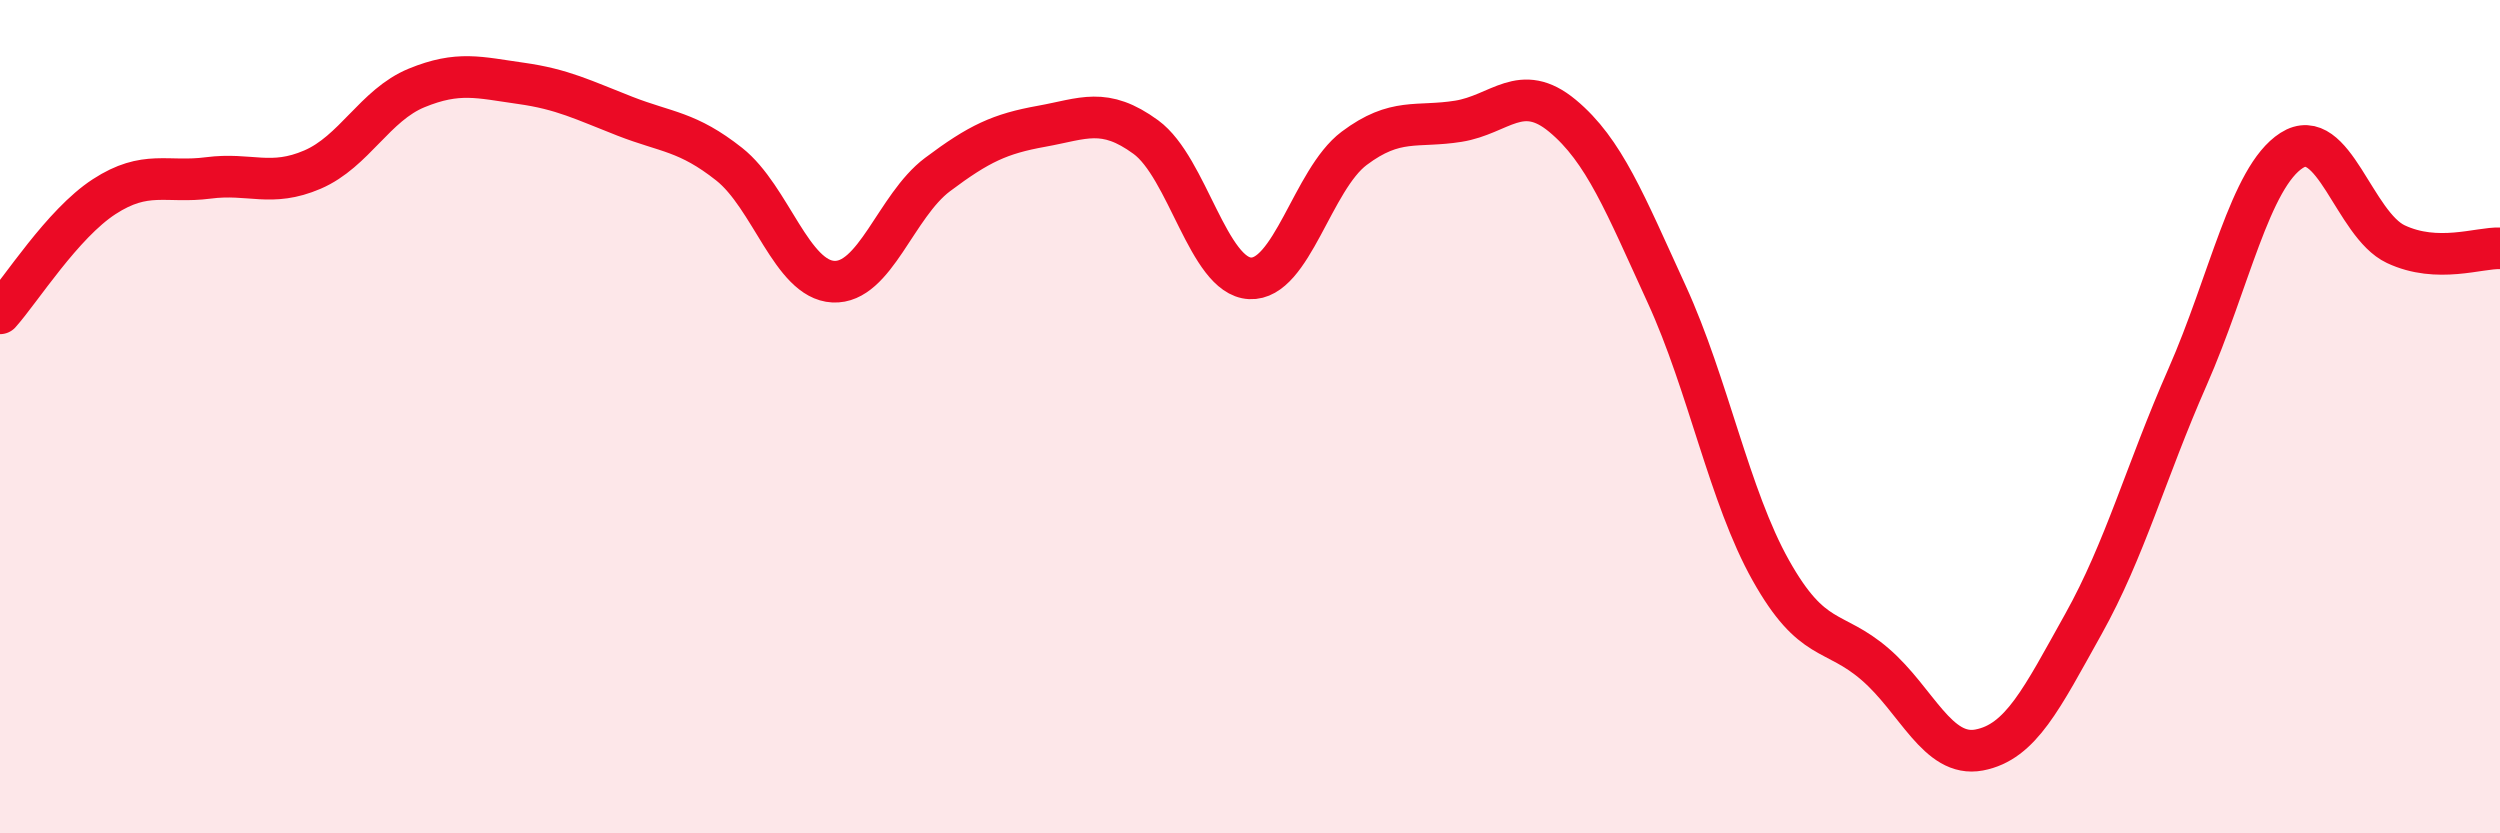
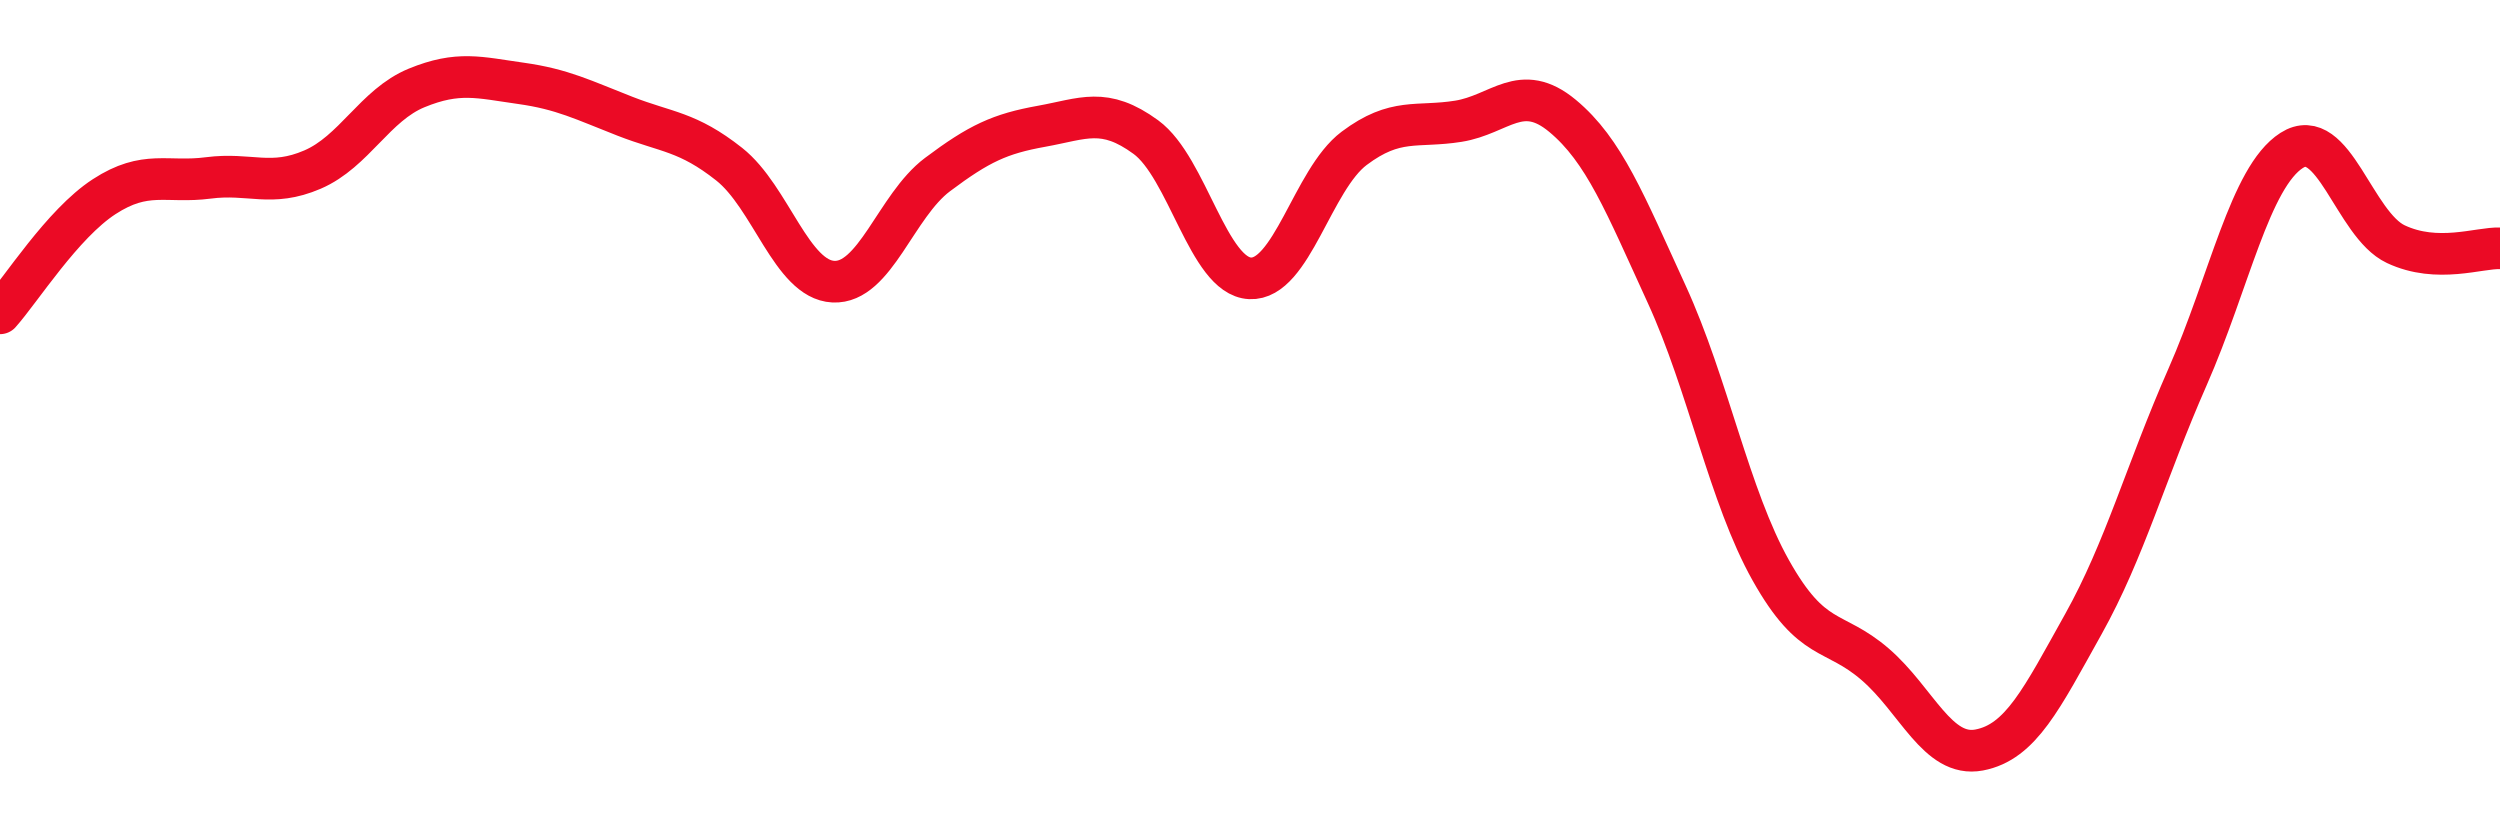
<svg xmlns="http://www.w3.org/2000/svg" width="60" height="20" viewBox="0 0 60 20">
-   <path d="M 0,7.52 C 0.5,6.96 1.5,5.37 2.5,4.72 C 3.5,4.07 4,4.4 5,4.27 C 6,4.14 6.5,4.5 7.5,4.07 C 8.5,3.64 9,2.52 10,2.11 C 11,1.7 11.5,1.86 12.5,2 C 13.5,2.14 14,2.4 15,2.79 C 16,3.18 16.5,3.15 17.5,3.94 C 18.5,4.73 19,6.71 20,6.76 C 21,6.81 21.5,4.94 22.5,4.19 C 23.5,3.44 24,3.21 25,3.03 C 26,2.85 26.5,2.56 27.5,3.29 C 28.5,4.02 29,6.63 30,6.68 C 31,6.73 31.5,4.31 32.5,3.56 C 33.5,2.81 34,3.07 35,2.91 C 36,2.75 36.5,1.95 37.5,2.78 C 38.5,3.61 39,4.88 40,7.06 C 41,9.24 41.5,11.91 42.5,13.69 C 43.5,15.47 44,15.08 45,15.94 C 46,16.8 46.5,18.19 47.5,18 C 48.5,17.81 49,16.77 50,14.98 C 51,13.19 51.5,11.32 52.5,9.05 C 53.5,6.78 54,4.25 55,3.61 C 56,2.97 56.5,5.39 57.5,5.86 C 58.5,6.33 59.5,5.94 60,5.96L60 20L0 20Z" fill="#EB0A25" opacity="0.1" stroke-linecap="round" stroke-linejoin="round" />
  <path d="M 0,7.52 C 0.5,6.96 1.5,5.37 2.5,4.72 C 3.5,4.07 4,4.4 5,4.27 C 6,4.14 6.5,4.5 7.5,4.07 C 8.5,3.64 9,2.52 10,2.11 C 11,1.7 11.5,1.86 12.5,2 C 13.5,2.14 14,2.4 15,2.79 C 16,3.18 16.5,3.15 17.5,3.94 C 18.5,4.73 19,6.71 20,6.76 C 21,6.81 21.5,4.94 22.5,4.19 C 23.5,3.44 24,3.21 25,3.03 C 26,2.85 26.5,2.56 27.5,3.29 C 28.5,4.02 29,6.63 30,6.68 C 31,6.73 31.5,4.31 32.5,3.56 C 33.5,2.81 34,3.07 35,2.91 C 36,2.75 36.5,1.95 37.5,2.78 C 38.5,3.61 39,4.88 40,7.06 C 41,9.24 41.5,11.91 42.5,13.69 C 43.5,15.47 44,15.08 45,15.94 C 46,16.8 46.5,18.19 47.5,18 C 48.5,17.81 49,16.77 50,14.98 C 51,13.19 51.5,11.32 52.5,9.05 C 53.5,6.78 54,4.25 55,3.61 C 56,2.97 56.5,5.39 57.5,5.86 C 58.5,6.33 59.5,5.94 60,5.96" stroke="#EB0A25" stroke-width="1" fill="none" stroke-linecap="round" stroke-linejoin="round" />
</svg>